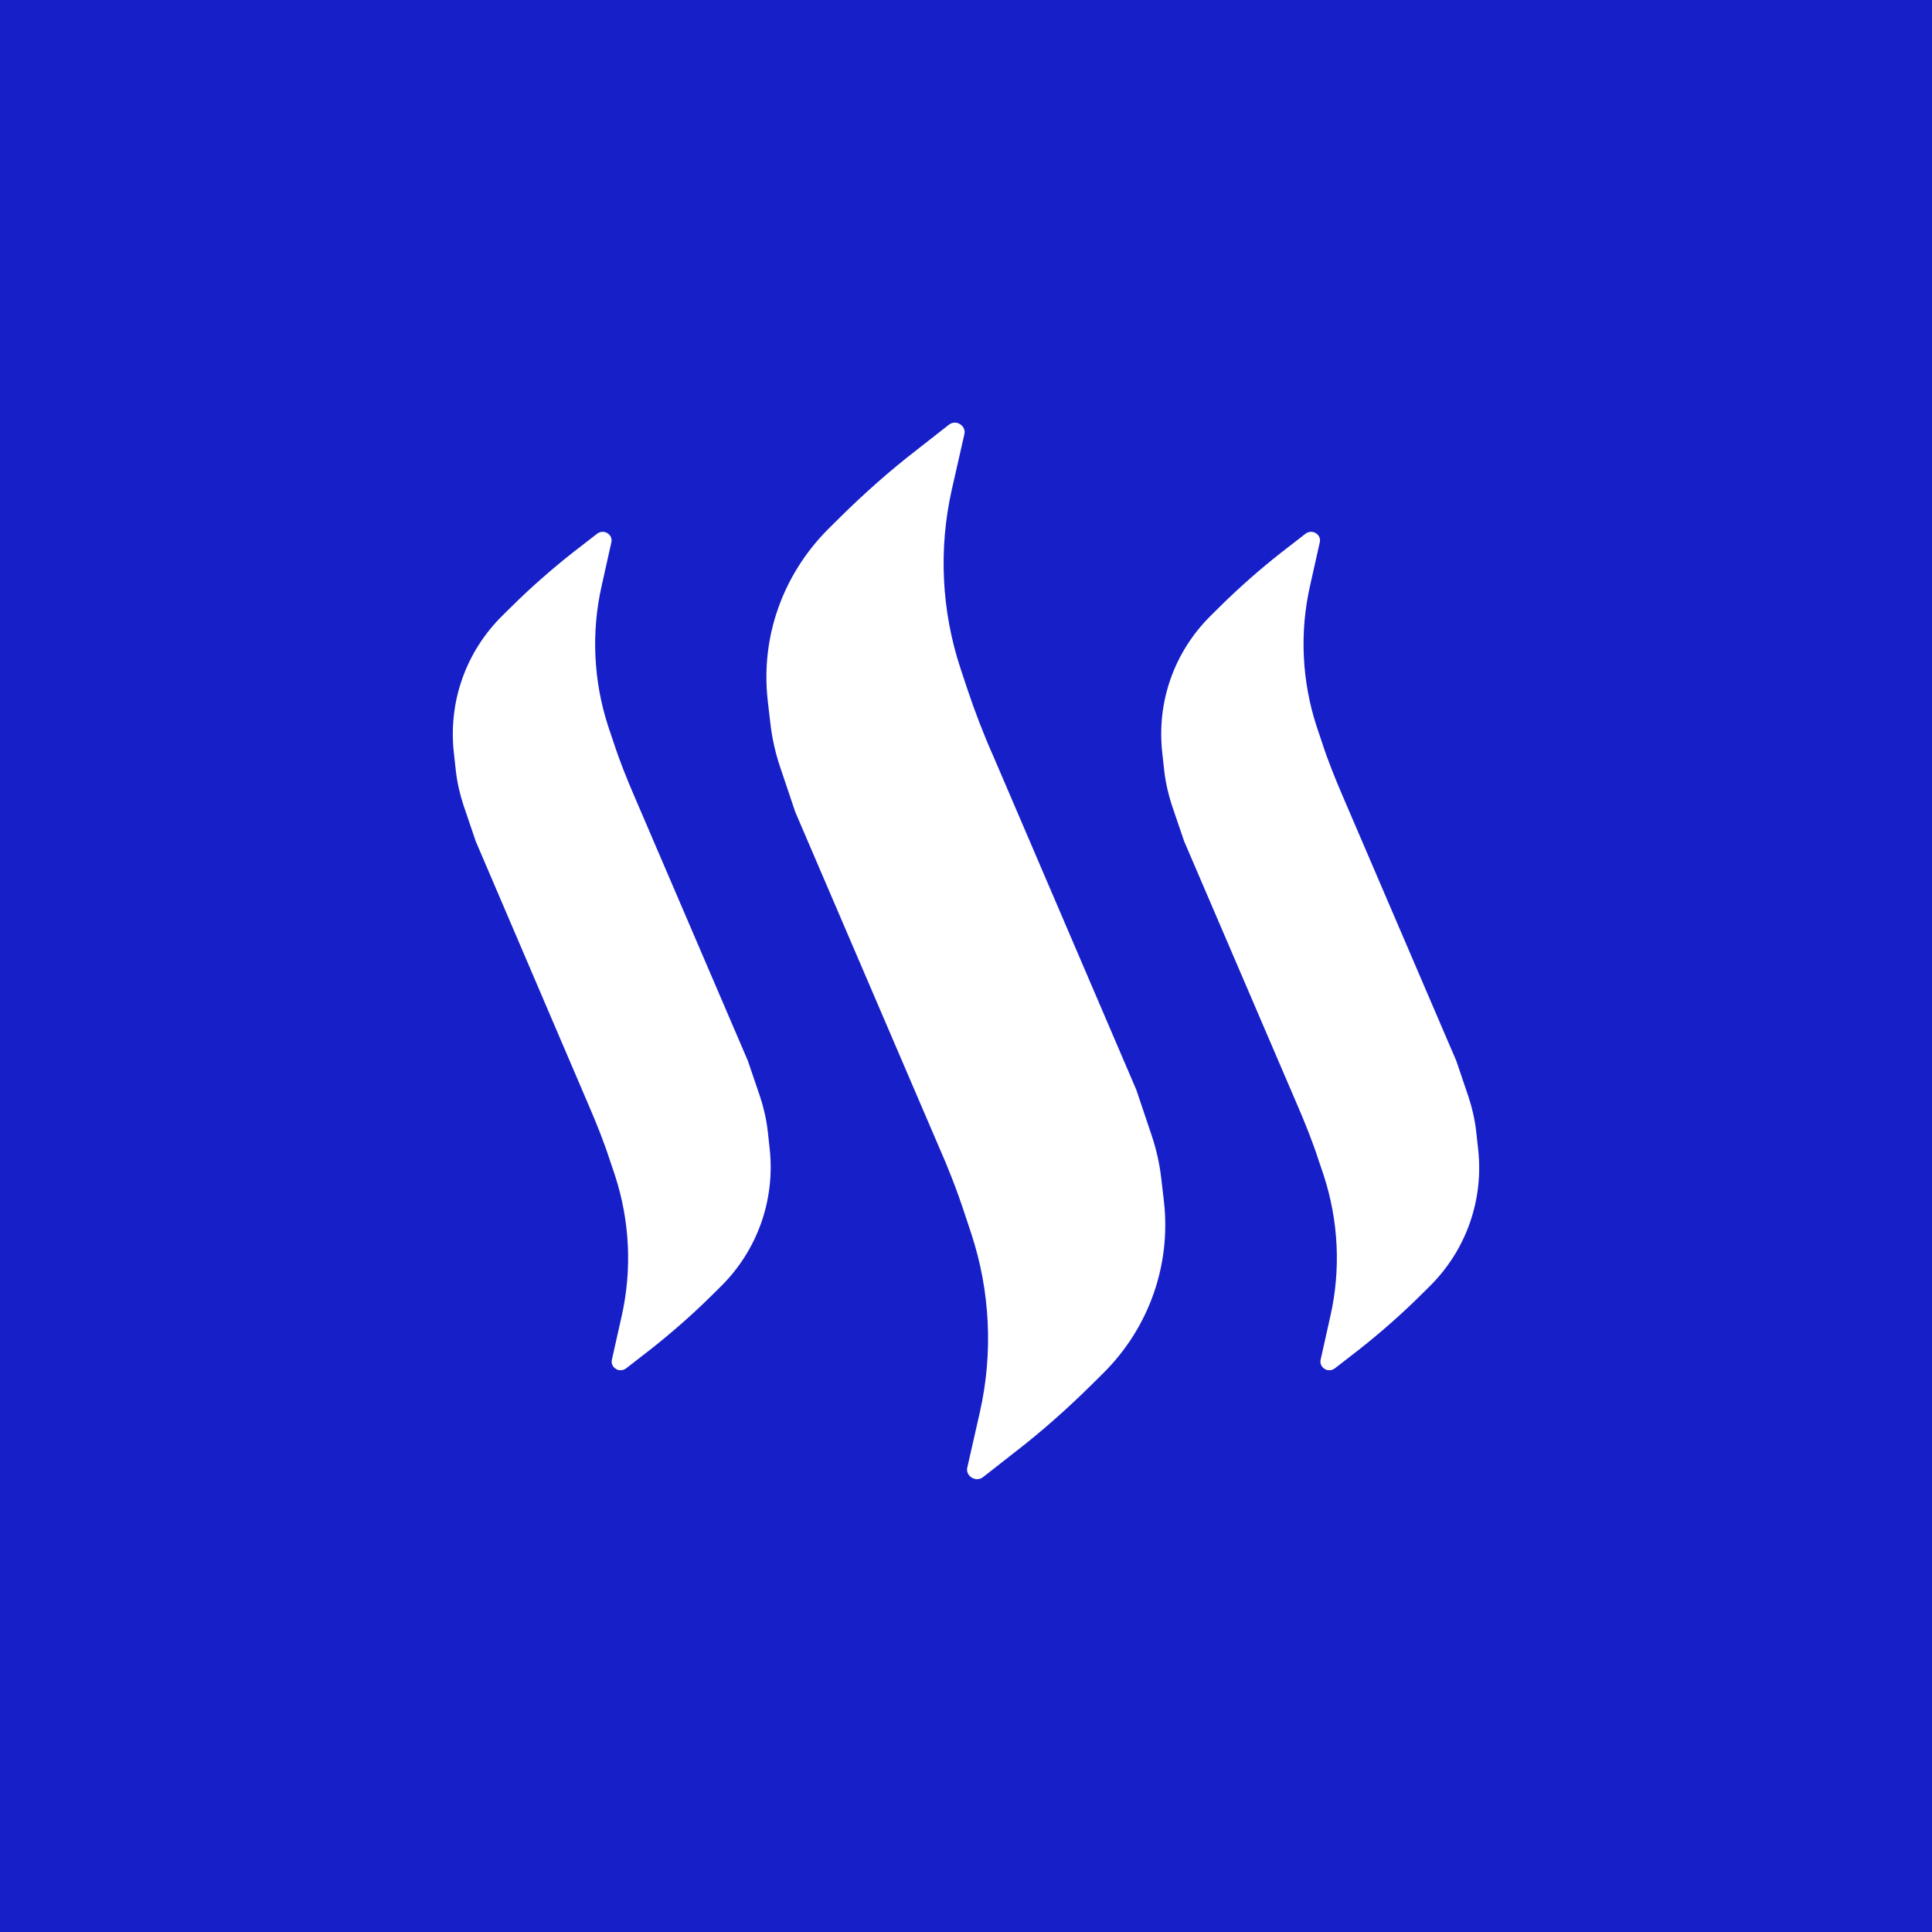
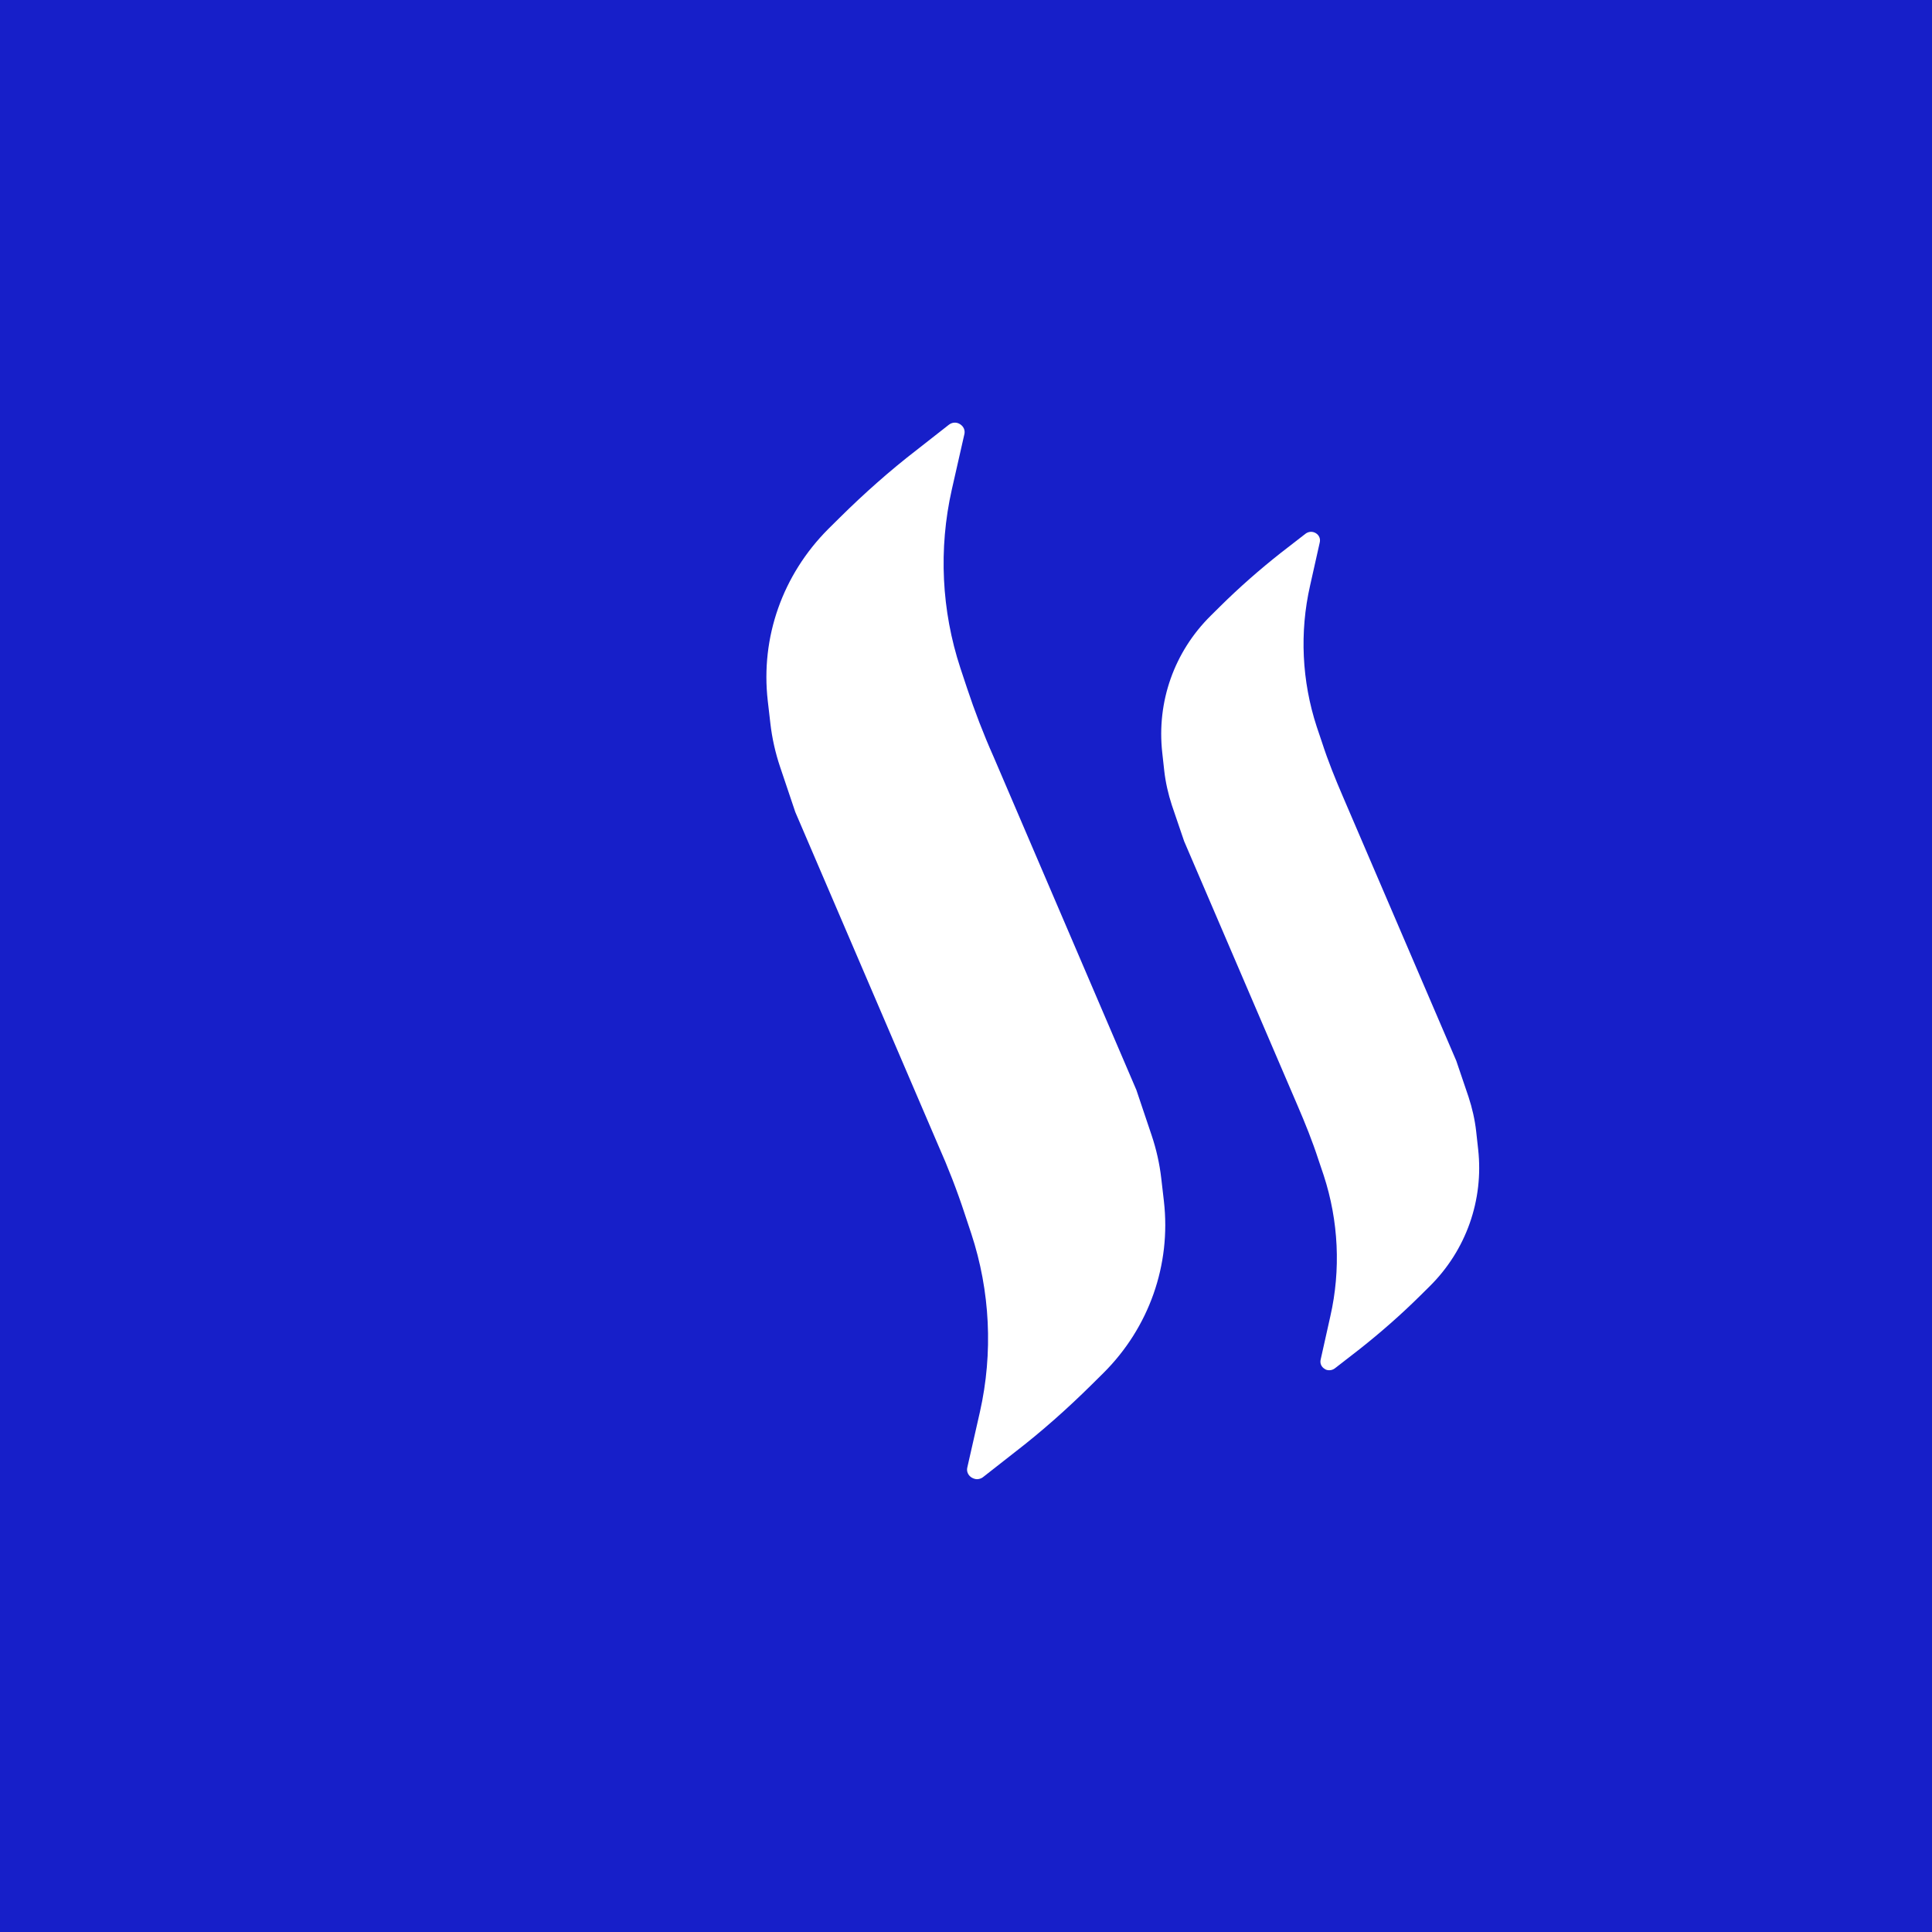
<svg xmlns="http://www.w3.org/2000/svg" width="64" height="64" viewBox="0 0 64 64" fill="none">
  <rect width="64" height="64" fill="#171FC9" />
  <path d="M31.429 14.073C31.539 13.986 31.682 13.975 31.802 14.051C31.923 14.127 31.978 14.257 31.945 14.388L31.528 16.225C31.089 18.182 31.187 20.225 31.813 22.128L32.033 22.791C32.285 23.552 32.582 24.324 32.911 25.063L37.644 36.107L38.149 37.608C38.303 38.064 38.413 38.553 38.468 39.032L38.556 39.793C38.797 41.901 38.062 43.978 36.557 45.478L36.162 45.869C35.36 46.663 34.504 47.424 33.614 48.109L32.56 48.935C32.505 48.978 32.428 49 32.362 49C32.308 49 32.242 48.978 32.187 48.946C32.066 48.87 32.011 48.739 32.044 48.609L32.461 46.772C32.901 44.815 32.802 42.771 32.176 40.869L31.956 40.206C31.703 39.434 31.407 38.673 31.078 37.934L26.345 26.9L25.84 25.4C25.686 24.943 25.576 24.454 25.521 23.976L25.433 23.215C25.192 21.106 25.927 19.041 27.432 17.529L27.827 17.138C28.629 16.345 29.485 15.584 30.375 14.899L31.429 14.073Z" fill="white" />
-   <path d="M19.778 17.682C19.877 17.605 20.009 17.595 20.119 17.66C20.228 17.725 20.283 17.845 20.25 17.975L19.932 19.399C19.581 20.943 19.657 22.562 20.151 24.073L20.327 24.595C20.525 25.204 20.766 25.802 21.019 26.389L24.774 35.14L25.181 36.336C25.302 36.705 25.389 37.086 25.433 37.477L25.499 38.075C25.675 39.749 25.093 41.412 23.885 42.608L23.578 42.912C22.941 43.543 22.26 44.141 21.557 44.695L20.744 45.326C20.689 45.369 20.624 45.391 20.558 45.391C20.503 45.391 20.448 45.38 20.404 45.347C20.294 45.282 20.239 45.163 20.272 45.032L20.591 43.608C20.942 42.065 20.865 40.445 20.371 38.934L20.195 38.412C19.998 37.803 19.756 37.205 19.503 36.618L15.759 27.867L15.353 26.672C15.232 26.302 15.144 25.922 15.1 25.53L15.034 24.932C14.848 23.247 15.43 21.595 16.637 20.399L16.945 20.095C17.582 19.464 18.263 18.866 18.965 18.312L19.778 17.682Z" fill="white" />
  <path d="M43.245 17.682C43.343 17.606 43.475 17.595 43.585 17.66C43.695 17.725 43.75 17.845 43.717 17.975L43.398 19.399C43.047 20.943 43.124 22.562 43.618 24.073L43.794 24.595C43.991 25.204 44.233 25.802 44.486 26.389L48.241 35.14L48.647 36.336C48.768 36.705 48.856 37.086 48.9 37.477L48.966 38.075C49.152 39.749 48.57 41.412 47.362 42.608L47.055 42.912C46.418 43.543 45.737 44.141 45.035 44.695L44.222 45.326C44.167 45.369 44.101 45.391 44.035 45.391C43.98 45.391 43.925 45.38 43.882 45.347C43.772 45.282 43.717 45.163 43.75 45.032L44.068 43.608C44.42 42.065 44.343 40.445 43.849 38.934L43.673 38.412C43.475 37.803 43.234 37.205 42.981 36.618L39.226 27.867L38.819 26.672C38.699 26.302 38.611 25.922 38.567 25.53L38.501 24.932C38.314 23.247 38.896 21.595 40.104 20.399L40.411 20.095C41.048 19.464 41.729 18.866 42.432 18.312L43.245 17.682Z" fill="white" />
</svg>